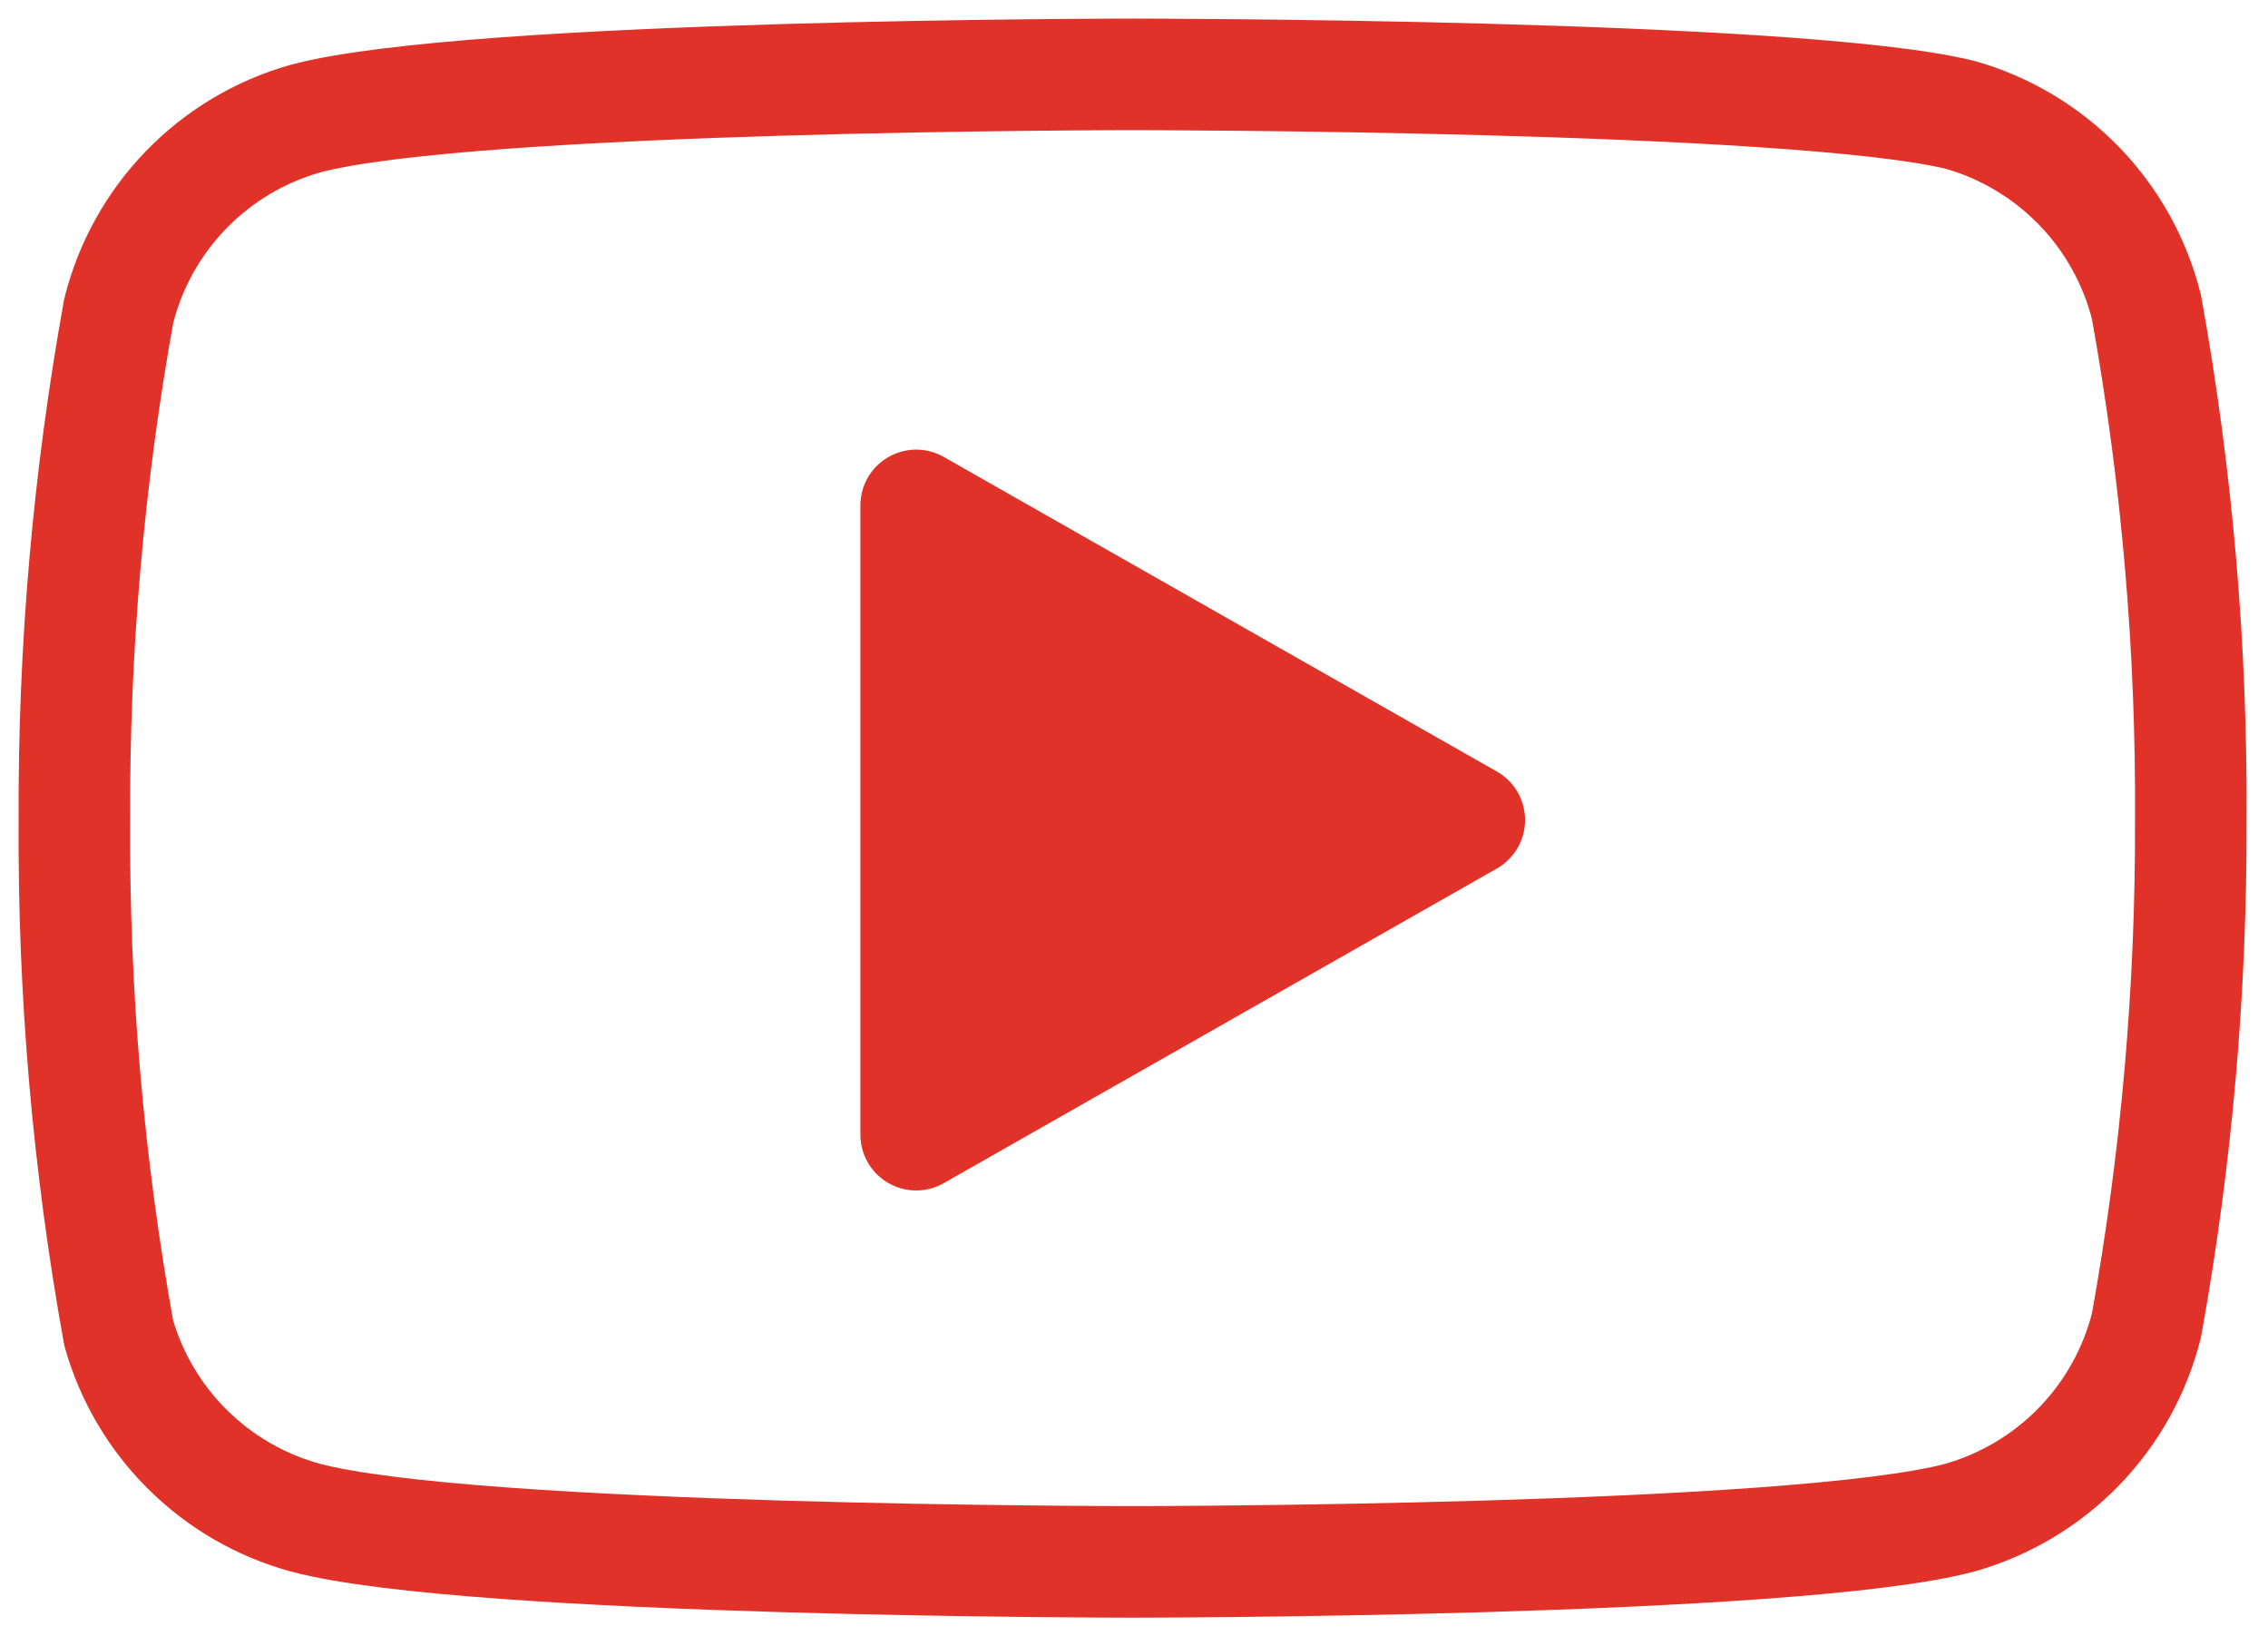
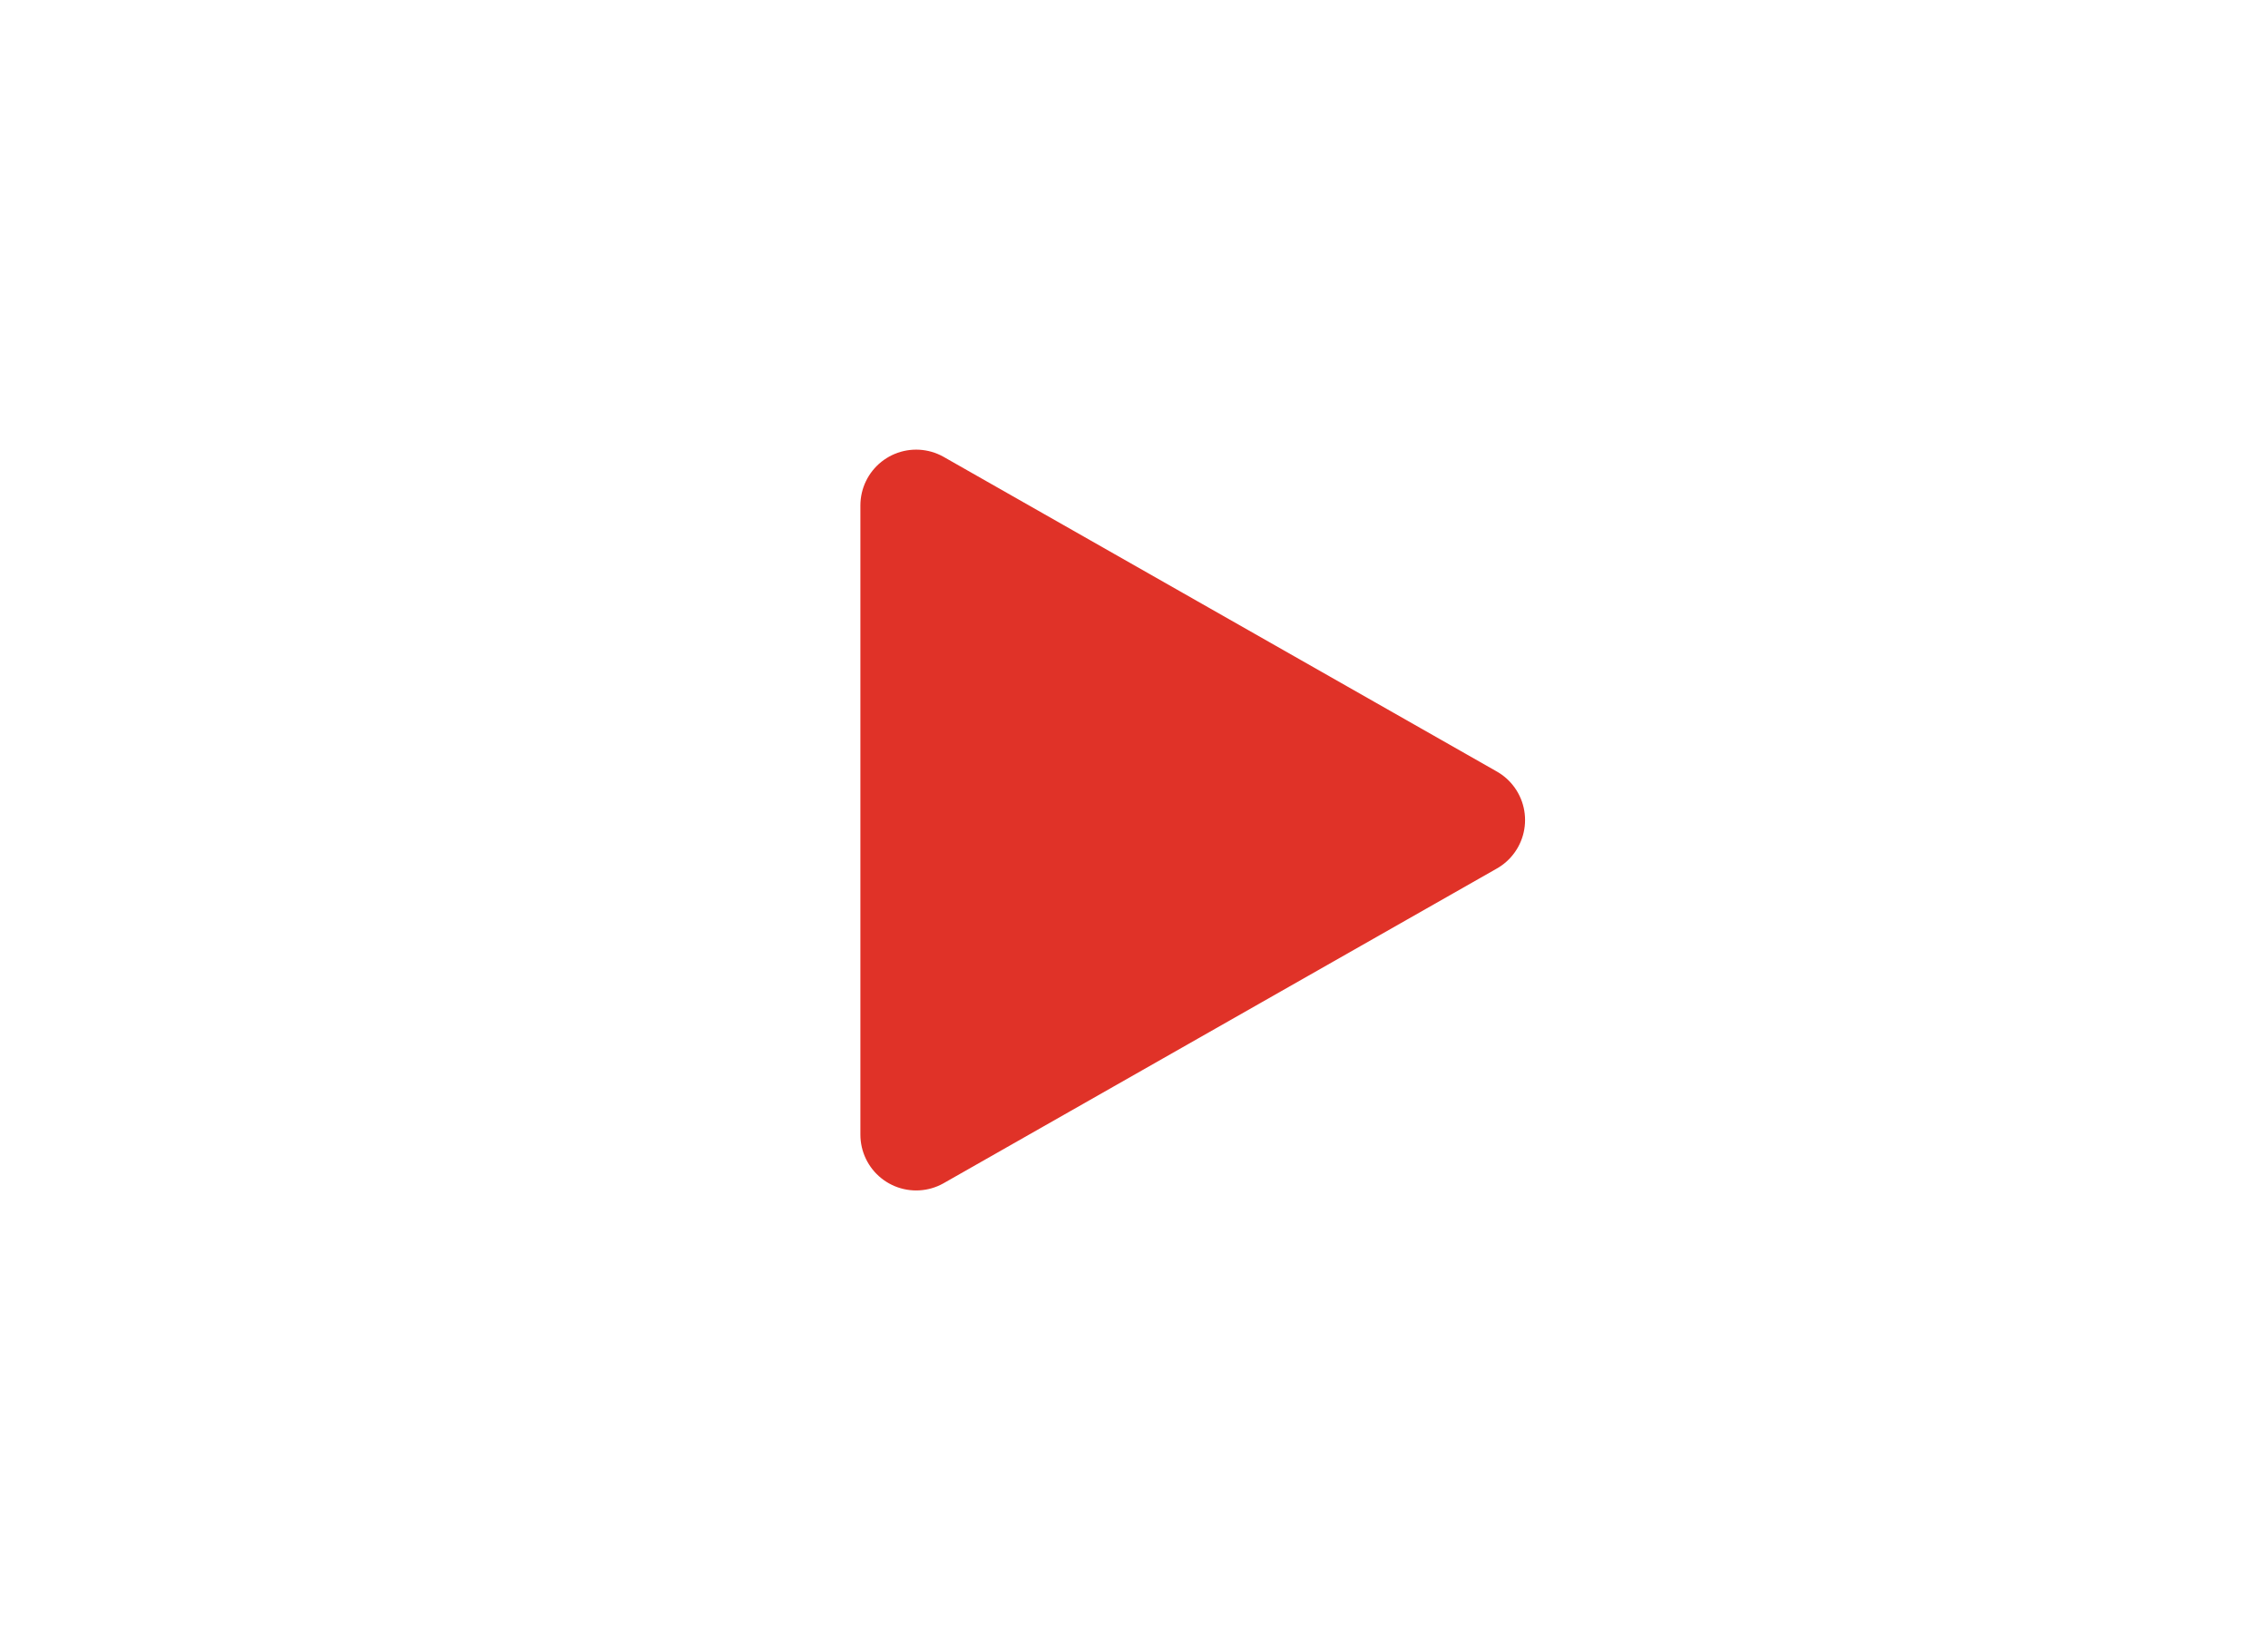
<svg xmlns="http://www.w3.org/2000/svg" width="61" height="44" viewBox="0 0 61 44" fill="none">
-   <path d="M57.732 8.261C57.425 7.033 56.799 5.908 55.918 5C55.036 4.091 53.931 3.431 52.713 3.087C48.263 2 30.462 2 30.462 2C30.462 2 12.661 2 8.211 3.19C6.993 3.535 5.888 4.195 5.006 5.103C4.125 6.012 3.499 7.137 3.192 8.365C2.377 12.881 1.979 17.463 2.001 22.052C1.972 26.675 2.371 31.292 3.192 35.842C3.53 37.032 4.17 38.114 5.05 38.984C5.929 39.855 7.018 40.483 8.211 40.81C12.661 42 30.462 42 30.462 42C30.462 42 48.263 42 52.713 40.81C53.931 40.465 55.036 39.805 55.918 38.897C56.799 37.988 57.425 36.863 57.732 35.635C58.541 31.153 58.939 26.606 58.923 22.052C58.952 17.428 58.553 12.812 57.732 8.261V8.261Z" stroke="#E03228" stroke-width="3" stroke-linecap="round" stroke-linejoin="round" />
  <path d="M24.641 30.512L39.518 22.051L24.641 13.591V30.512Z" fill="#E03228" stroke="#E03228" stroke-width="3" stroke-linecap="round" stroke-linejoin="round" />
</svg>